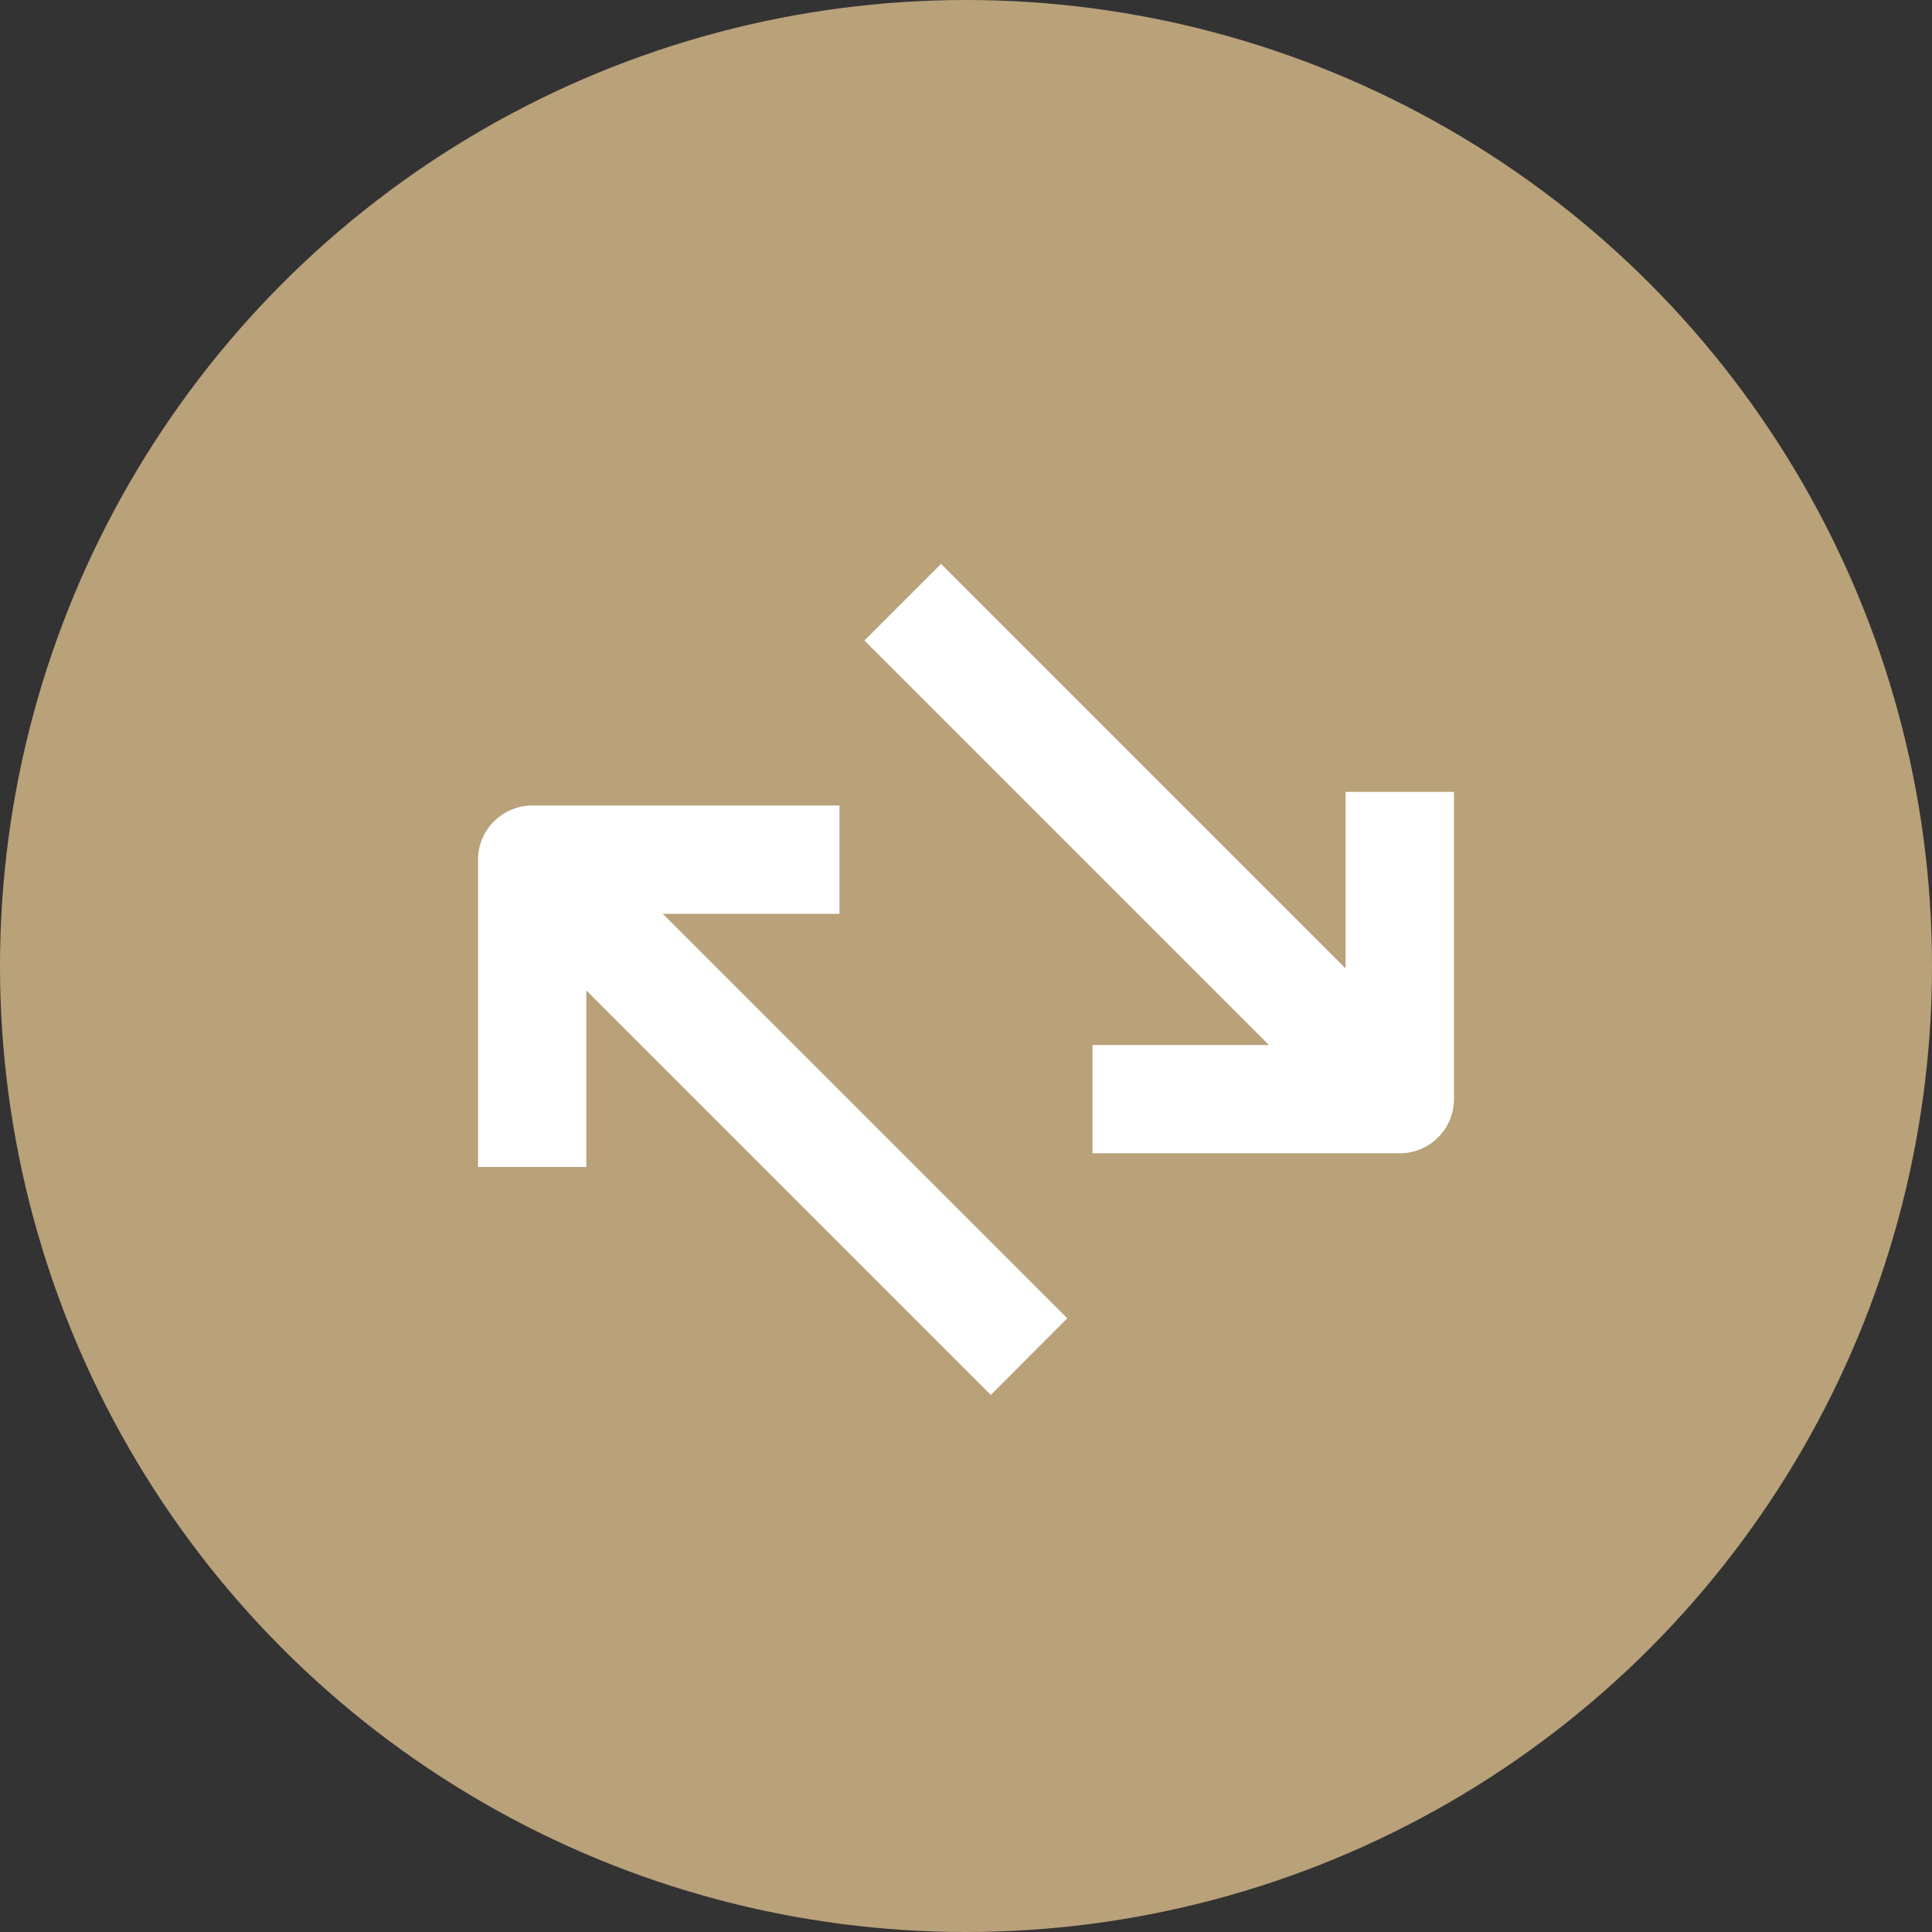
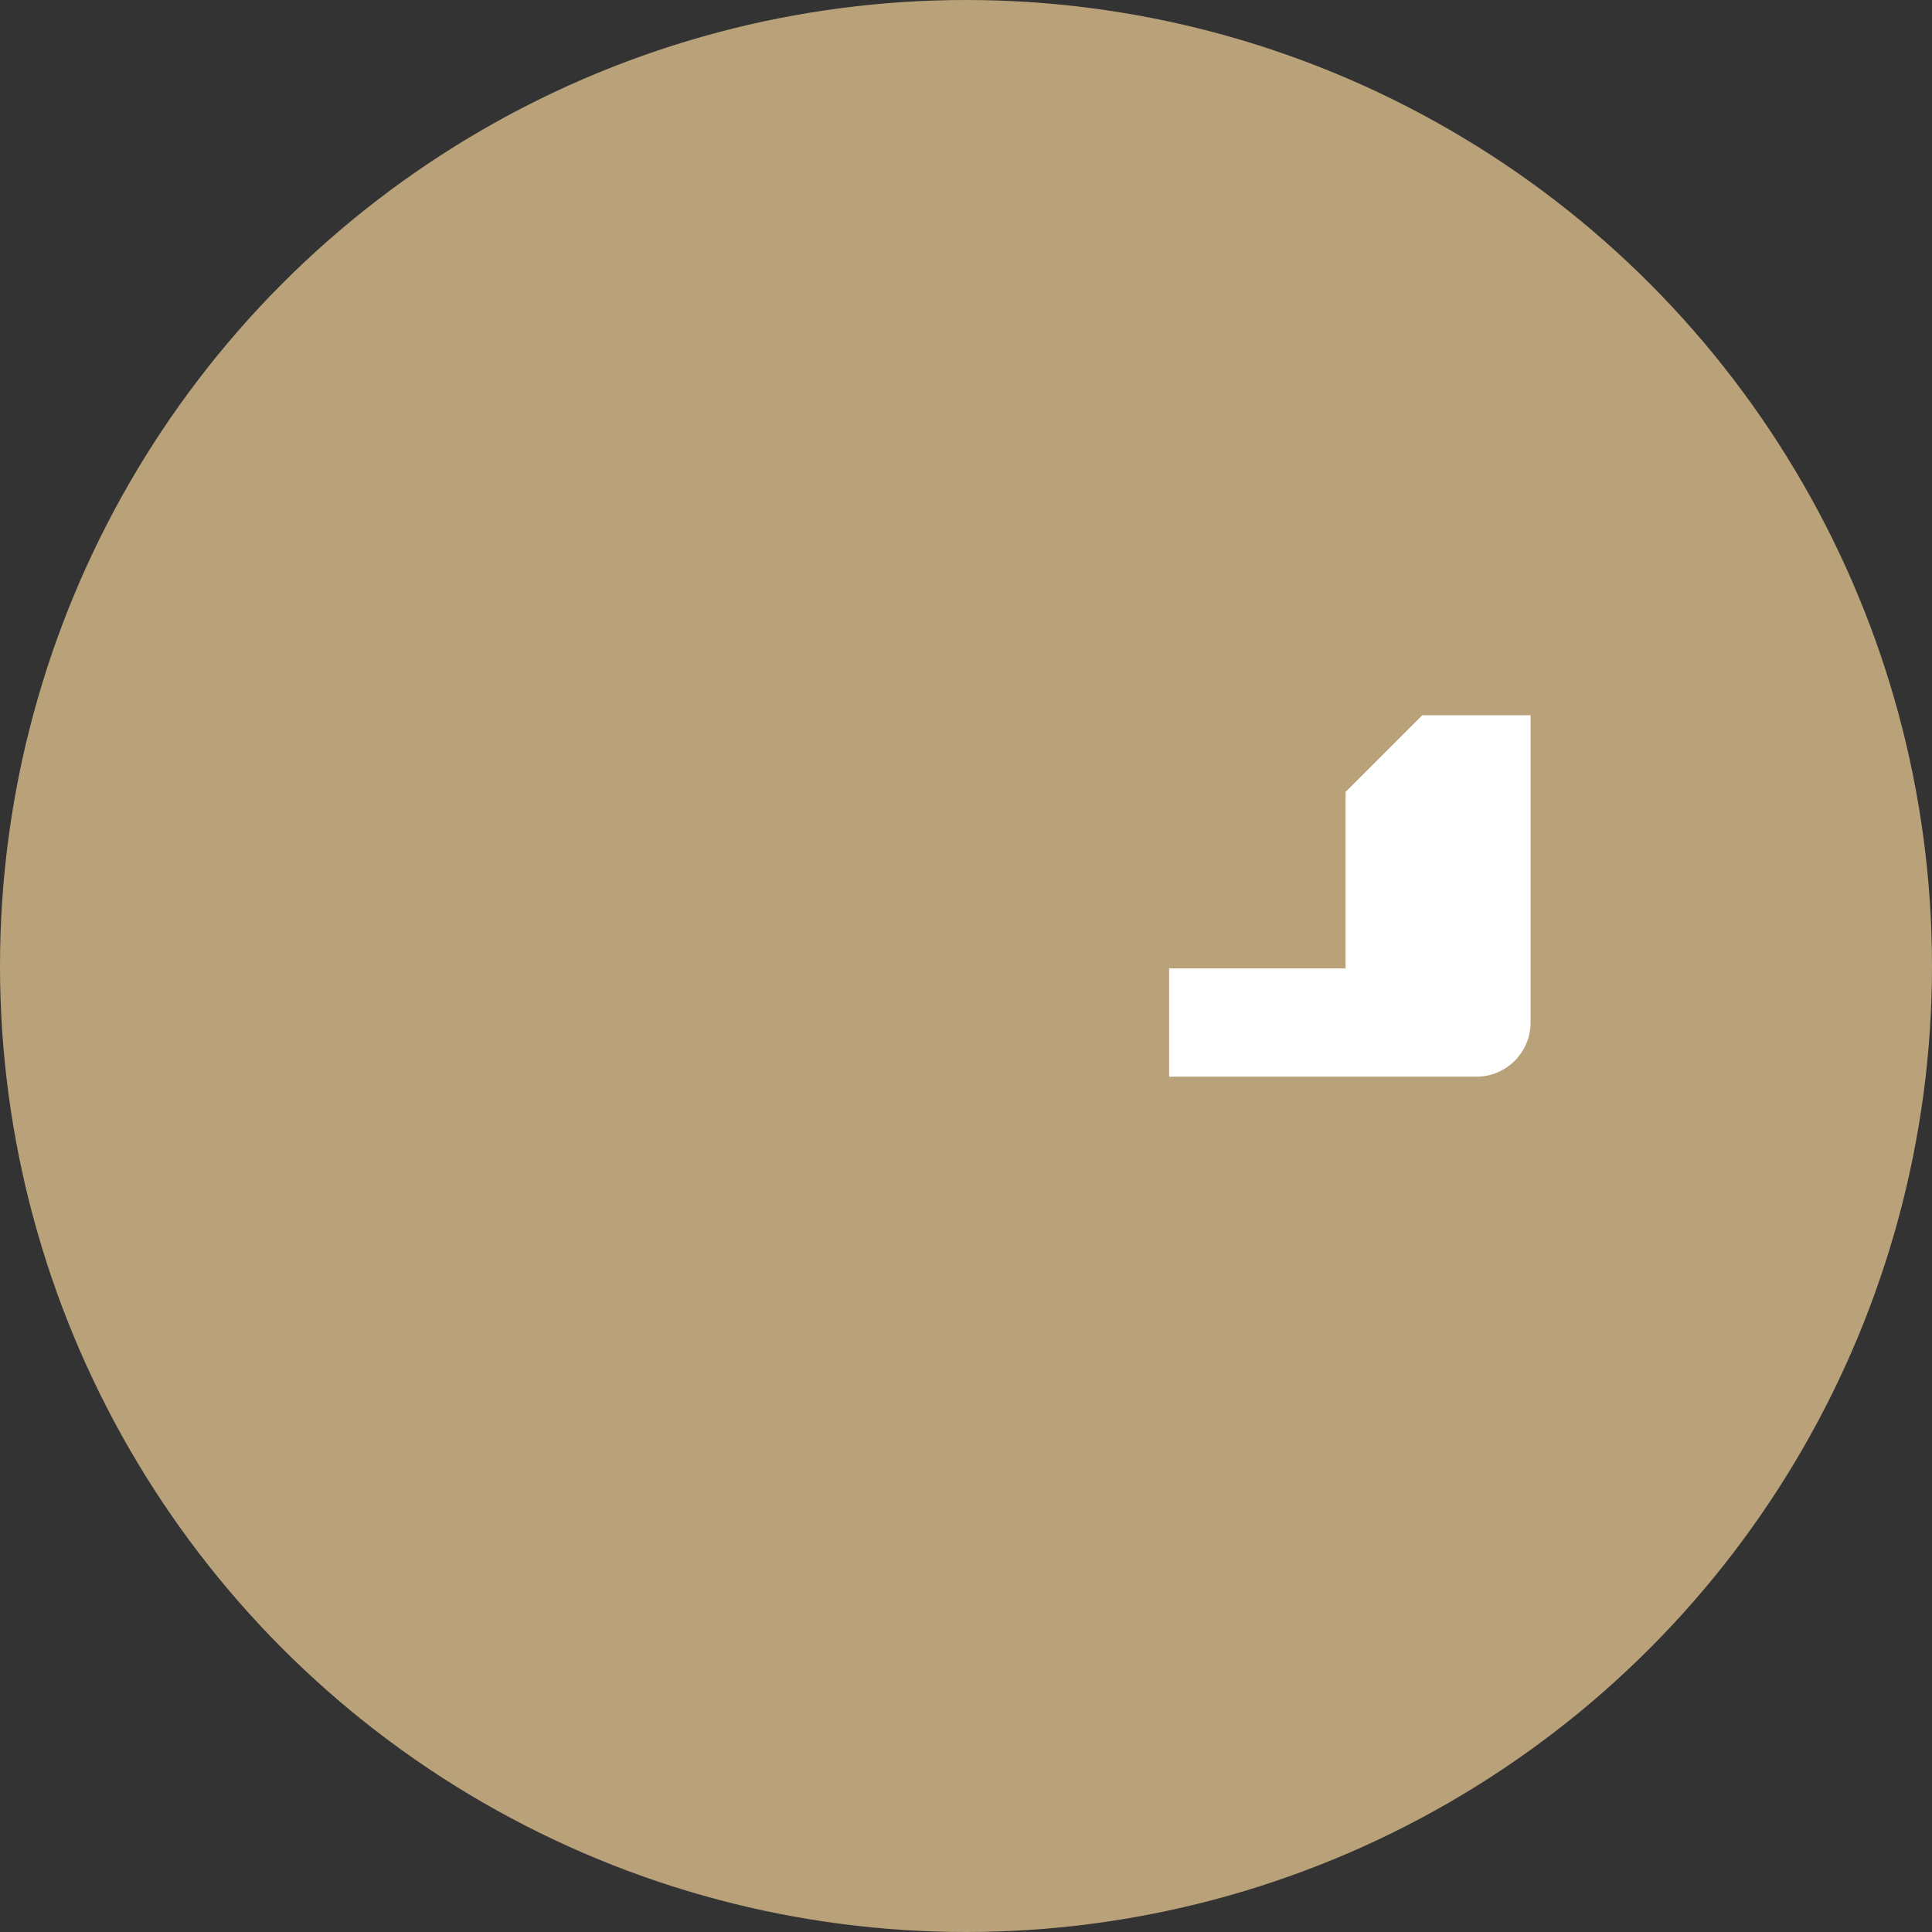
<svg xmlns="http://www.w3.org/2000/svg" id="Layer_2" data-name="Layer 2" viewBox="0 0 144 144">
  <rect x="0" y="0" width="144" height="144" fill="#333333" stroke="none" />
  <defs>
    <style>
      .cls-1 {
        fill: #b9a17a;
      }

      .cls-1, .cls-2 {
        stroke-width: 0px;
      }

      .cls-2 {
        fill: #fff;
      }
    </style>
  </defs>
  <g id="Layer_1-2" data-name="Layer 1">
    <circle id="Ellipse_15" data-name="Ellipse 15" class="cls-1" cx="72" cy="72" r="72" />
    <g>
-       <path class="cls-2" d="m62.57,68.11v-8.07h-22.9c-2.23,0-4.04,1.81-4.04,4.04v22.9h8.07v-13.16l30.15,30.15,5.7-5.71-30.15-30.15h13.15Z" />
-       <path class="cls-2" d="m100.29,59.03v13.15l-30.15-30.15-5.71,5.71,30.15,30.15h-13.15v8.07h22.9c2.23,0,4.04-1.81,4.04-4.04v-22.9h-8.07Z" />
+       <path class="cls-2" d="m100.29,59.03v13.15h-13.15v8.07h22.9c2.23,0,4.04-1.81,4.04-4.04v-22.9h-8.07Z" />
    </g>
  </g>
</svg>